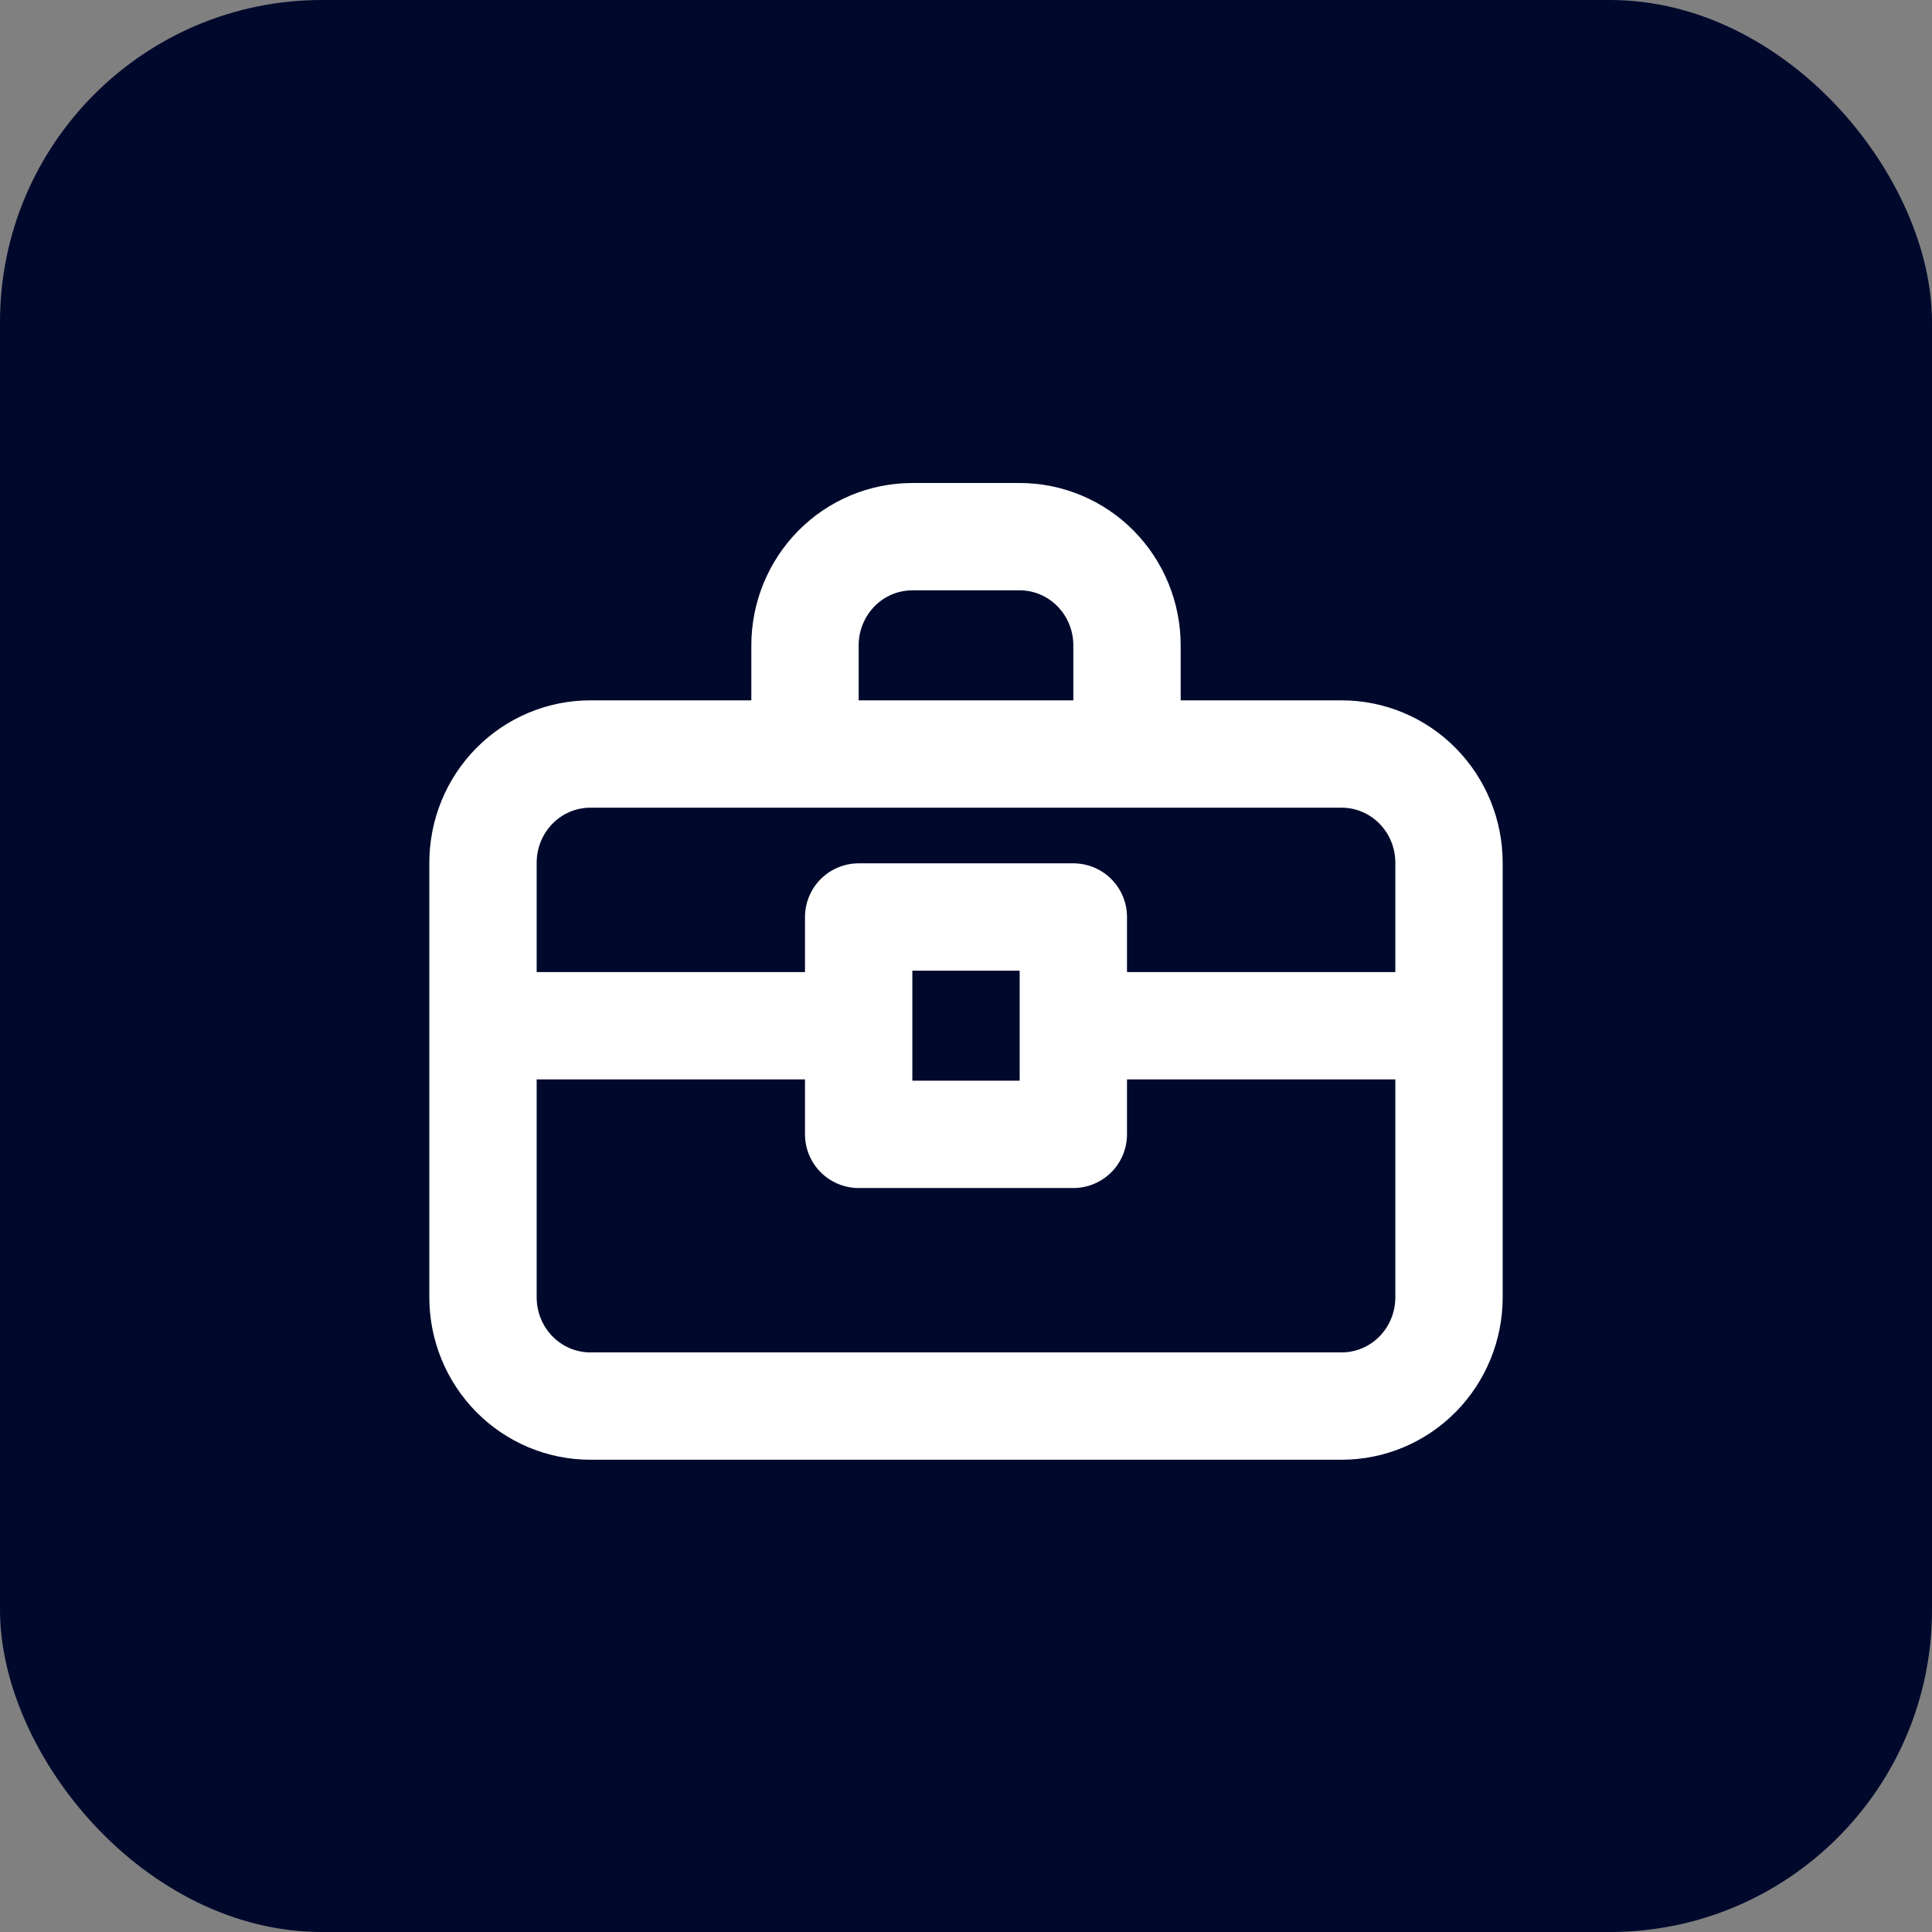
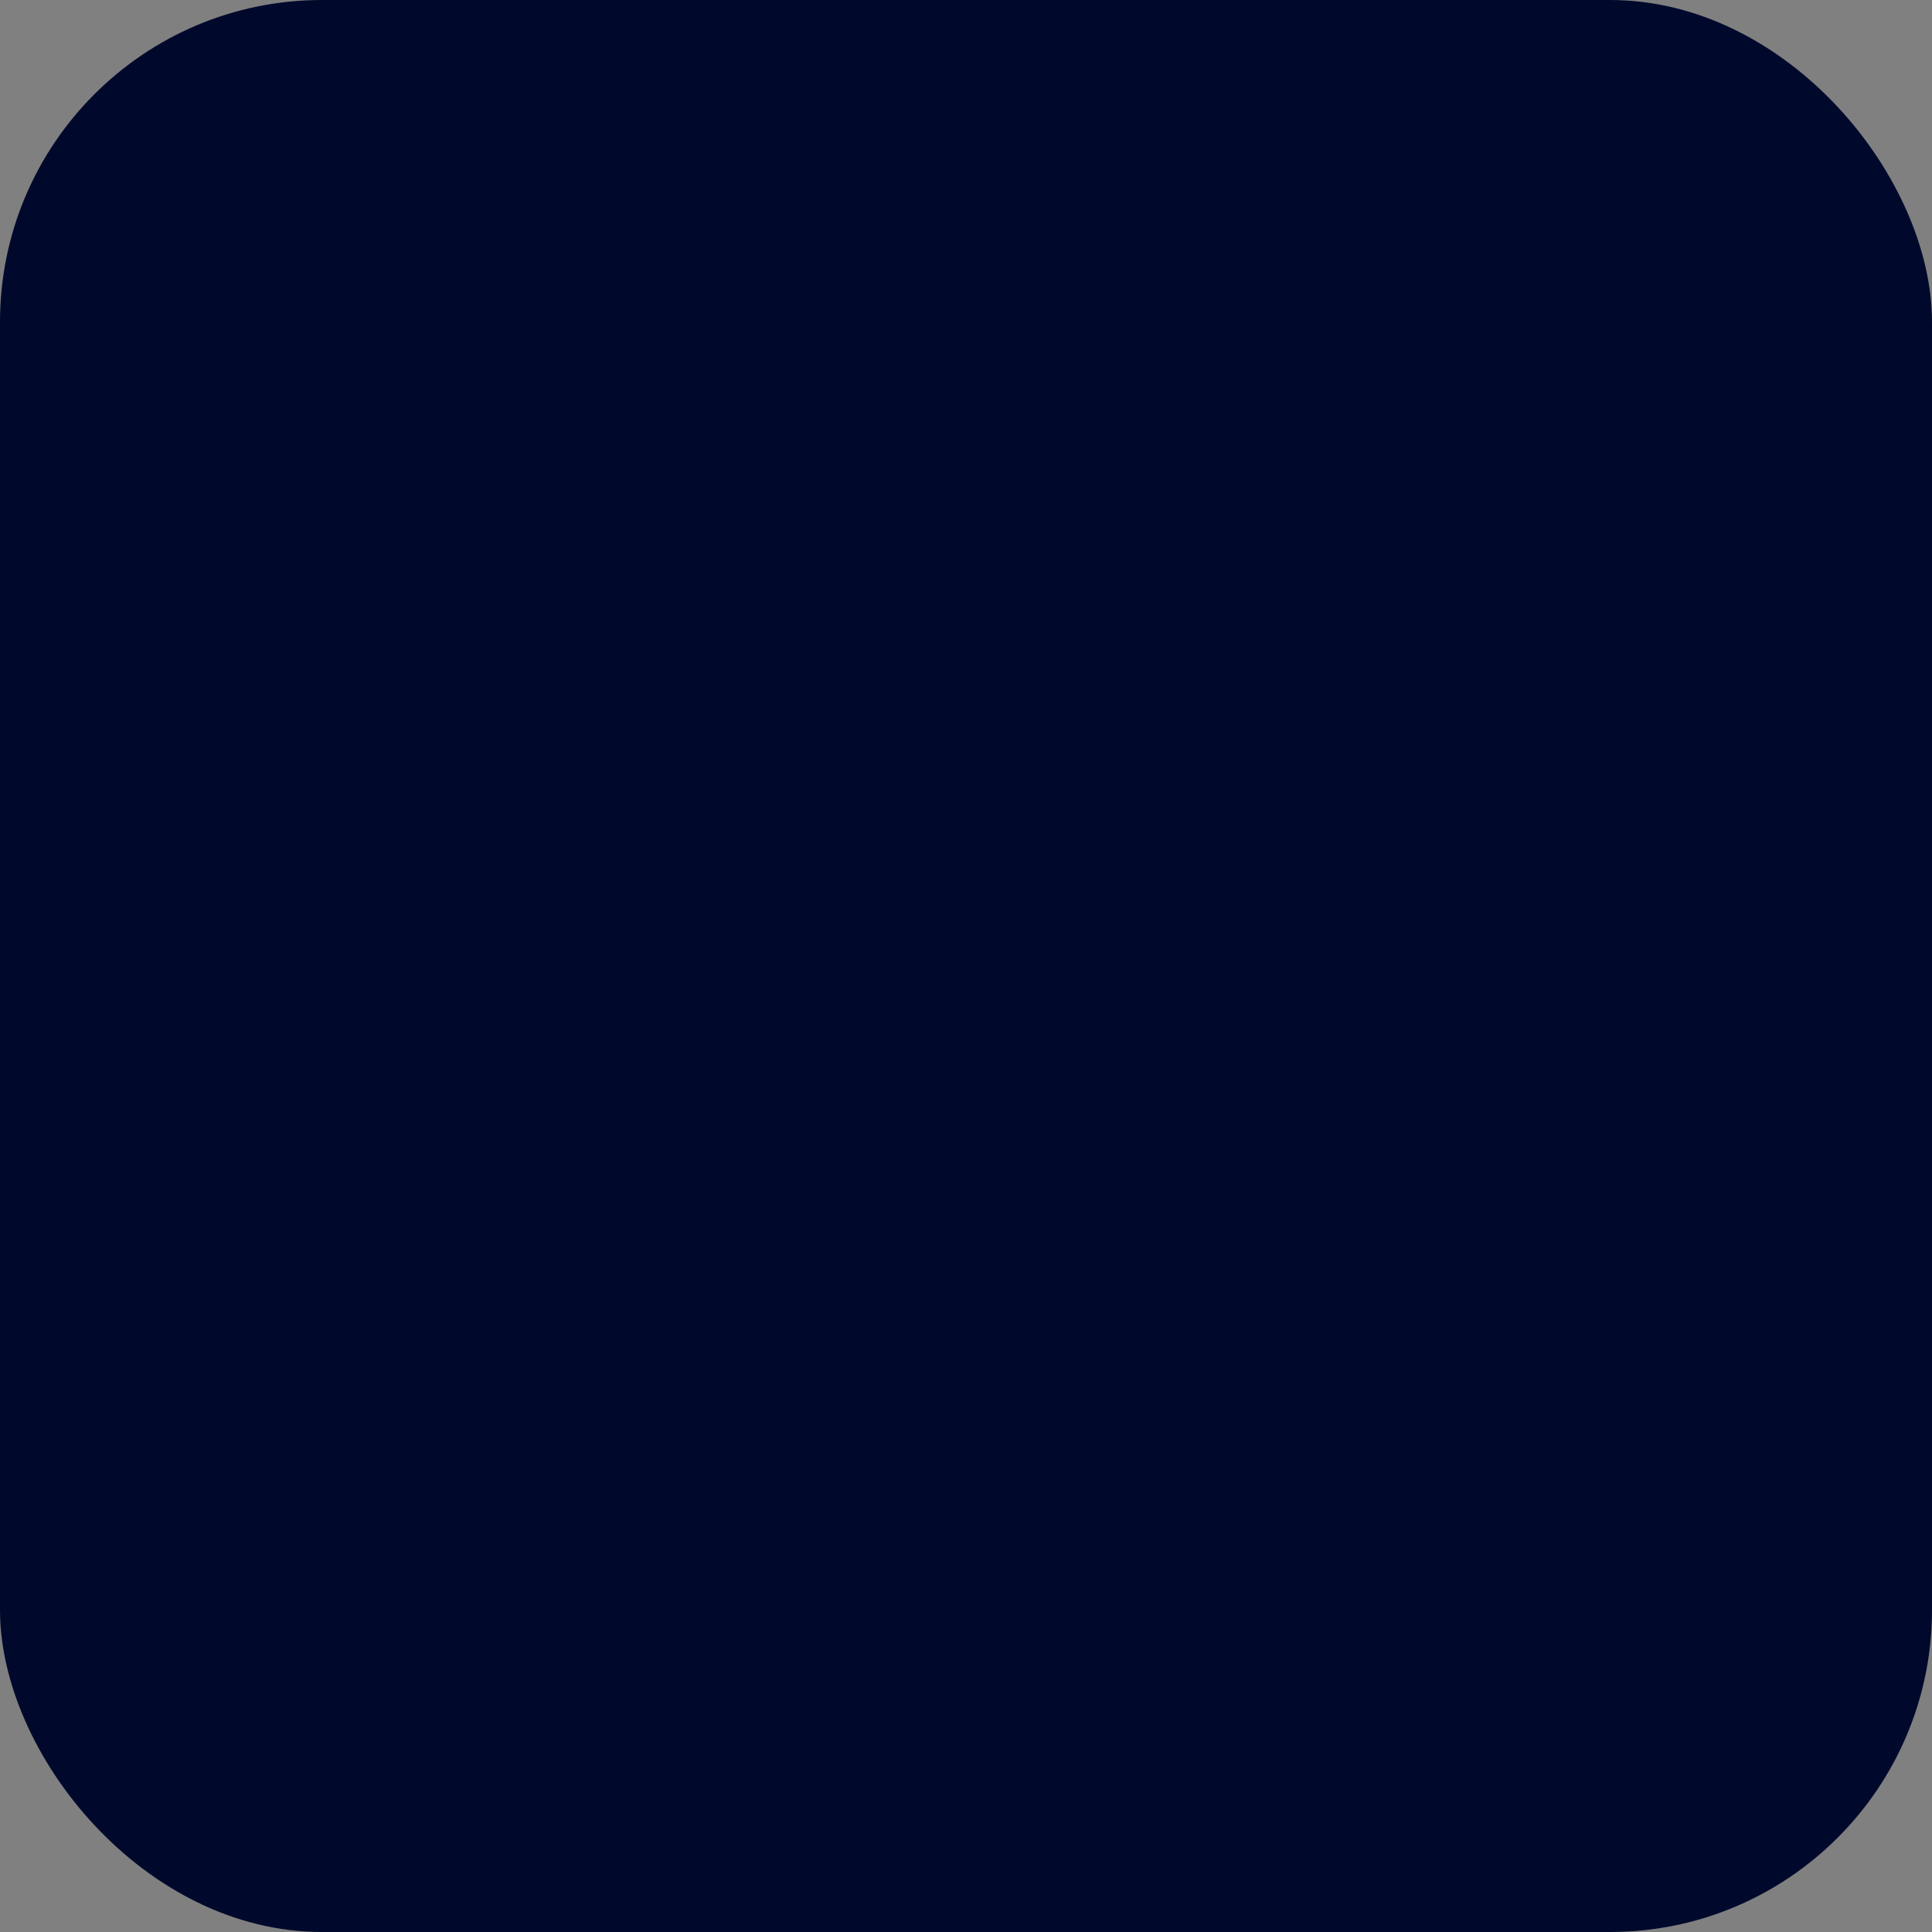
<svg xmlns="http://www.w3.org/2000/svg" width="36" height="36" viewBox="0 0 36 36" fill="none">
  <rect x="0" y="0" width="36" height="36" fill="#808080" stroke="none" />
  <rect width="36" height="36" rx="6" fill="#00092C" />
-   <path d="M21 14.05V12.025C21 11.488 20.789 10.973 20.414 10.593C20.039 10.213 19.53 10 19 10H17C16.47 10 15.961 10.213 15.586 10.593C15.211 10.973 15 11.488 15 12.025V14.05M21 14.05H25C25.53 14.05 26.039 14.263 26.414 14.643C26.789 15.023 27 15.538 27 16.075V19.113M21 14.05H15M15 14.05H11C10.47 14.05 9.961 14.263 9.586 14.643C9.211 15.023 9 15.538 9 16.075V19.113M27 19.113V24.175C27 24.712 26.789 25.227 26.414 25.607C26.039 25.987 25.53 26.2 25 26.2H11C10.47 26.2 9.961 25.987 9.586 25.607C9.211 25.227 9 24.712 9 24.175V19.113M27 19.113H20M9 19.113H16M16 19.113V17.087H20V19.113M16 19.113V21.137H20V19.113" stroke="white" stroke-width="2" stroke-linecap="round" stroke-linejoin="round" />
</svg>